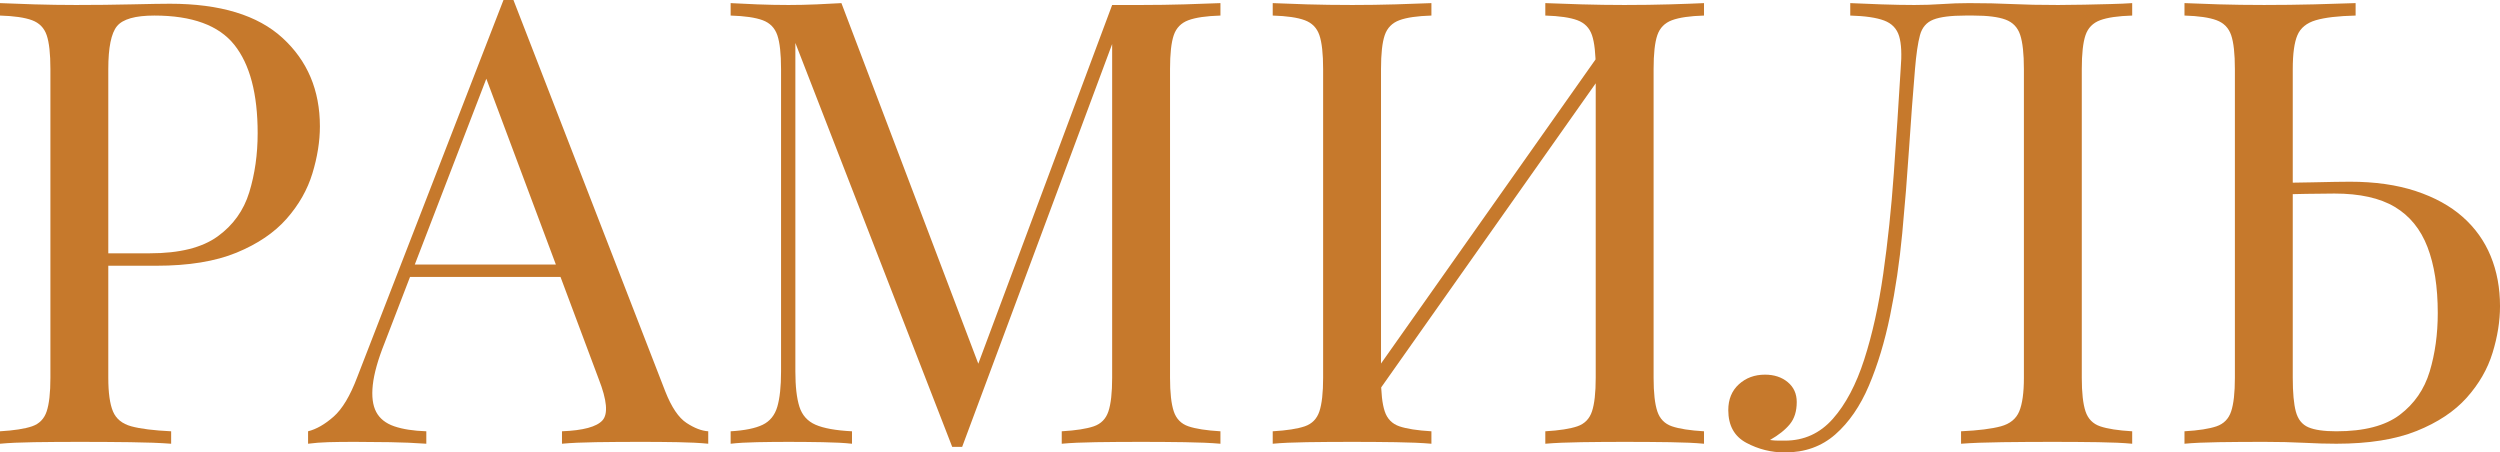
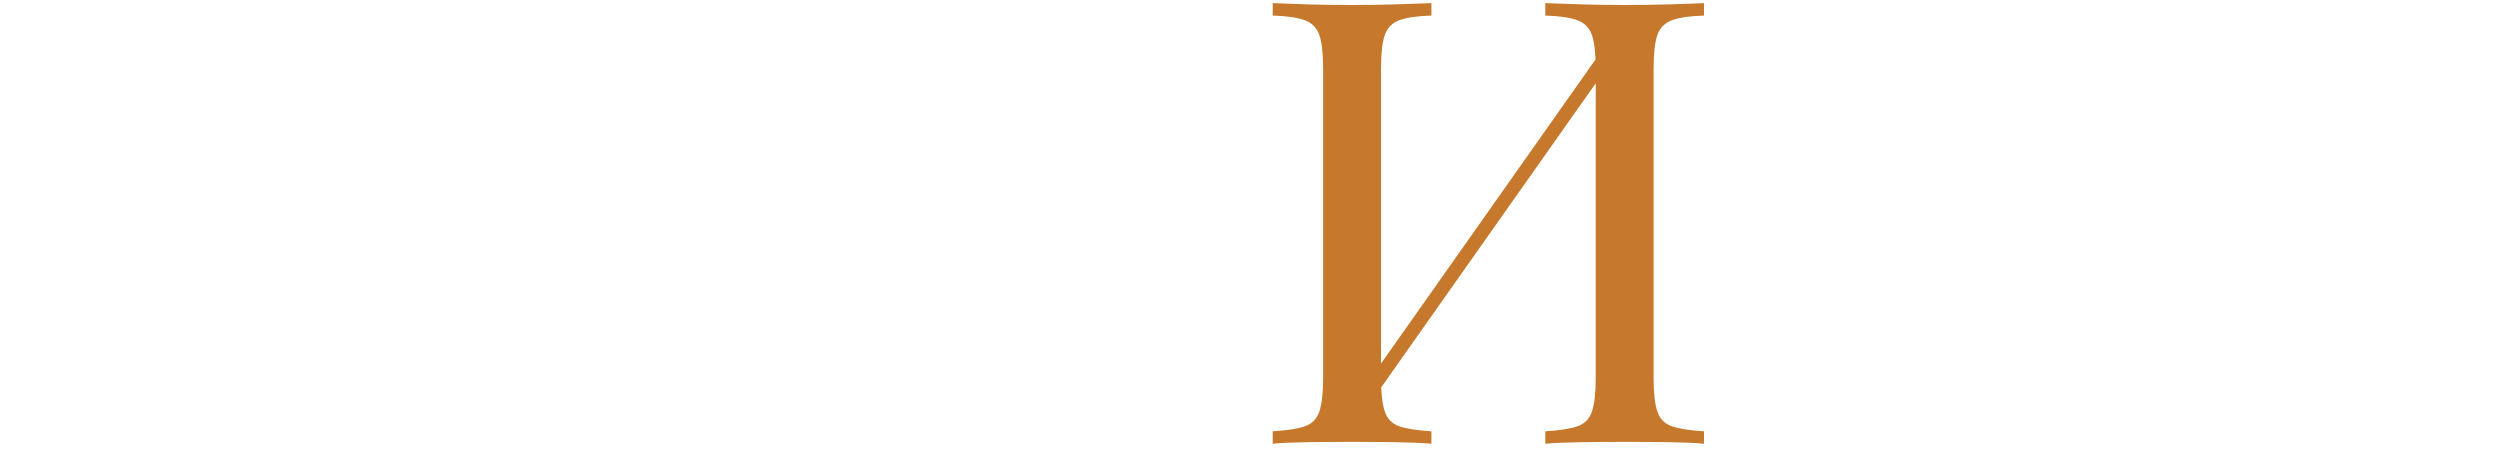
<svg xmlns="http://www.w3.org/2000/svg" xml:space="preserve" width="165.083mm" height="29.877mm" version="1.1" style="shape-rendering:geometricPrecision; text-rendering:geometricPrecision; image-rendering:optimizeQuality; fill-rule:evenodd; clip-rule:evenodd" viewBox="0 0 5976.18 1081.57">
  <defs>
    <style type="text/css"> .fil0 {fill:#C6792C;fill-rule:nonzero} </style>
  </defs>
  <g id="Слой_x0020_1">
-     <path class="fil0" d="M-0 7.44c20.83,0.99 48.1,1.98 81.83,2.98 33.72,0.99 66.95,1.49 99.68,1.49 46.62,0 91.25,-0.5 133.9,-1.49 42.64,-0.99 72.9,-1.49 90.75,-1.49 120.01,0 209.77,27.27 269.28,81.83 59.51,54.55 89.26,124.97 89.26,211.26 0,35.71 -5.95,73.14 -17.85,112.32 -11.9,39.18 -32.48,75.38 -61.74,108.6 -29.26,33.23 -69.18,60.25 -119.76,81.08 -50.59,20.83 -114.56,31.24 -191.92,31.24l-142.82 0 0 -29.75 127.94 0c70.42,0 124.22,-13.39 161.42,-40.17 37.2,-26.78 62.49,-61.99 75.88,-105.63 13.39,-43.64 20.08,-90.75 20.08,-141.34 0,-94.22 -18.6,-164.64 -55.79,-211.26 -37.2,-46.61 -100.92,-69.92 -191.17,-69.92 -45.62,0 -75.38,8.43 -89.26,25.29 -13.89,16.86 -20.83,51.08 -20.83,102.66l0 737.91c0,35.71 3.72,62.49 11.16,80.34 7.44,17.85 22.07,29.75 43.89,35.71 21.82,5.95 53.56,9.92 95.21,11.9l0 29.75c-25.79,-1.98 -58.52,-3.22 -98.19,-3.72 -39.67,-0.5 -79.84,-0.75 -120.51,-0.75 -38.68,0 -74.88,0.25 -108.6,0.75 -33.72,0.5 -61,1.73 -81.83,3.72l0 -29.75c33.72,-1.98 59.26,-5.95 76.62,-11.9 17.35,-5.95 29.01,-17.85 34.96,-35.71 5.95,-17.85 8.93,-44.63 8.93,-80.34l0 -737.91c0,-36.7 -2.98,-63.72 -8.93,-81.08 -5.95,-17.35 -17.6,-29.26 -34.96,-35.71 -17.36,-6.44 -42.9,-10.17 -76.62,-11.16l0 -29.75z" />
-     <path id="1" class="fil0" d="M1227.38 0l363 935.77c14.88,37.69 31.74,62.73 50.58,75.13 18.85,12.4 36.2,19.09 52.07,20.08l0 29.75c-19.84,-1.98 -44.14,-3.22 -72.9,-3.72 -28.76,-0.5 -57.52,-0.75 -86.29,-0.75 -38.68,0 -74.88,0.25 -108.6,0.75 -33.72,0.5 -61,1.73 -81.82,3.72l0 -29.75c50.58,-1.98 82.81,-10.66 96.7,-26.04 13.89,-15.37 10.91,-48.35 -8.93,-98.93l-276.71 -739.39 23.8 -19.34 -258.86 672.45c-15.87,39.67 -25.29,73.14 -28.27,100.42 -2.98,27.28 -0.25,48.85 8.18,64.72 8.43,15.87 22.81,27.27 43.14,34.22 20.33,6.94 45.87,10.91 76.62,11.9l0 29.75c-27.77,-1.98 -56.78,-3.22 -87.03,-3.72 -30.25,-0.5 -58.27,-0.75 -84.06,-0.75 -24.79,0 -45.87,0.25 -63.23,0.75 -17.35,0.5 -33.47,1.73 -48.35,3.72l0 -29.75c19.84,-4.96 40.17,-16.61 61,-34.96 20.83,-18.35 39.67,-49.84 56.53,-94.47l349.61 -901.56c3.97,0 7.94,0 11.9,0 3.97,0 7.94,0 11.9,0zm181.5 632.28l0 29.75 -443.34 0 14.88 -29.75 428.46 0z" />
-     <path id="2" class="fil0" d="M2917.43 7.44l0 29.75c-33.72,0.99 -59.26,4.71 -76.62,11.16 -17.36,6.45 -29.01,18.35 -34.96,35.71 -5.95,17.36 -8.93,44.39 -8.93,81.08l0 737.91c0,35.71 2.98,62.49 8.93,80.34 5.95,17.85 17.6,29.75 34.96,35.71 17.35,5.95 42.89,9.92 76.62,11.9l0 29.75c-22.81,-1.98 -51.33,-3.22 -85.54,-3.72 -34.22,-0.5 -68.68,-0.75 -103.4,-0.75 -38.68,0 -74.88,0.25 -108.6,0.75 -33.72,0.5 -61,1.73 -81.83,3.72l0 -29.75c33.73,-1.98 59.26,-5.95 76.62,-11.9 17.35,-5.95 29.01,-17.85 34.96,-35.71 5.95,-17.85 8.93,-44.63 8.93,-80.34l0 -818.24 5.95 4.46 -364.5 978.92 -23.8 0 -374.91 -965.53 0 785.52c0,35.71 3.22,63.72 9.67,84.06 6.45,20.33 19.34,34.71 38.68,43.14 19.34,8.43 48.35,13.64 87.03,15.62l0 29.75c-17.85,-1.98 -41.16,-3.22 -69.92,-3.72 -28.76,-0.5 -56.04,-0.75 -81.83,-0.75 -24.79,0 -49.84,0.25 -75.13,0.75 -25.29,0.5 -46.37,1.73 -63.23,3.72l0 -29.75c33.72,-1.98 59.26,-7.19 76.62,-15.62 17.35,-8.43 29.01,-22.81 34.96,-43.14 5.95,-20.33 8.93,-48.35 8.93,-84.06l0 -723.03c0,-36.7 -2.98,-63.72 -8.93,-81.08 -5.95,-17.35 -17.6,-29.26 -34.96,-35.71 -17.36,-6.44 -42.9,-10.17 -76.62,-11.16l0 -29.75c16.86,0.99 37.94,1.98 63.23,2.98 25.29,0.99 50.33,1.49 75.13,1.49 21.82,0 44.39,-0.5 67.69,-1.49 23.31,-0.99 42.89,-1.98 58.77,-2.98l337.72 889.66 -25.29 11.9 334.74 -897.09c11.9,0 23.56,0 34.96,0 11.4,0 23.06,0 34.96,0 34.71,0 69.18,-0.5 103.4,-1.49 34.22,-0.99 62.73,-1.98 85.54,-2.98z" />
    <path id="3" class="fil0" d="M3421.76 7.44l0 29.75c-33.72,0.99 -59.26,4.71 -76.62,11.16 -17.35,6.45 -29.01,18.35 -34.96,35.71 -5.95,17.36 -8.93,44.39 -8.93,81.08l0 737.91c0,35.71 2.98,62.49 8.93,80.34 5.95,17.85 17.6,29.75 34.96,35.71 17.36,5.95 42.9,9.92 76.62,11.9l0 29.75c-22.81,-1.98 -51.33,-3.22 -85.54,-3.72 -34.22,-0.5 -68.68,-0.75 -103.4,-0.75 -38.68,0 -74.88,0.25 -108.6,0.75 -33.72,0.5 -61,1.73 -81.83,3.72l0 -29.75c33.72,-1.98 59.26,-5.95 76.62,-11.9 17.35,-5.95 29.01,-17.85 34.96,-35.71 5.95,-17.85 8.93,-44.63 8.93,-80.34l0 -737.91c0,-36.7 -2.98,-63.72 -8.93,-81.08 -5.95,-17.35 -17.6,-29.26 -34.96,-35.71 -17.36,-6.44 -42.9,-10.17 -76.62,-11.16l0 -29.75c20.83,0.99 48.1,1.98 81.83,2.98 33.72,0.99 69.92,1.49 108.6,1.49 34.71,0 69.18,-0.5 103.4,-1.49 34.22,-0.99 62.73,-1.98 85.54,-2.98zm418.05 98.19c0,0 -0.5,5.21 -1.49,15.62 -0.99,10.42 -1.73,21.08 -2.23,31.99 -0.5,10.91 -0.75,16.37 -0.75,16.37l-595.09 843.53 4.46 -63.97 595.09 -843.54zm233.57 -98.19l0 29.75c-33.72,0.99 -59.26,4.71 -76.62,11.16 -17.35,6.45 -29.01,18.35 -34.96,35.71 -5.95,17.36 -8.93,44.39 -8.93,81.08l0 737.91c0,35.71 2.98,62.49 8.93,80.34 5.95,17.85 17.6,29.75 34.96,35.71 17.36,5.95 42.9,9.92 76.62,11.9l0 29.75c-20.83,-1.98 -48.1,-3.22 -81.83,-3.72 -33.72,-0.5 -69.92,-0.75 -108.6,-0.75 -33.72,0 -67.94,0.25 -102.65,0.75 -34.71,0.5 -63.48,1.73 -86.29,3.72l0 -29.75c33.72,-1.98 59.26,-5.95 76.62,-11.9 17.35,-5.95 29.01,-17.85 34.96,-35.71 5.95,-17.85 8.93,-44.63 8.93,-80.34l0 -737.91c0,-36.7 -2.98,-63.72 -8.93,-81.08 -5.95,-17.35 -17.6,-29.26 -34.96,-35.71 -17.36,-6.44 -42.9,-10.17 -76.62,-11.16l0 -29.75c22.81,0.99 51.58,1.98 86.29,2.98 34.71,0.99 68.93,1.49 102.65,1.49 38.68,0 74.88,-0.5 108.6,-1.49 33.72,-0.99 61,-1.98 81.83,-2.98z" />
-     <path id="4" class="fil0" d="M5096.94 7.44l0 29.75c-33.73,0.99 -59.26,4.71 -76.62,11.16 -17.35,6.45 -29.01,18.35 -34.96,35.71 -5.95,17.36 -8.93,44.39 -8.93,81.08l0 737.91c0,35.71 2.98,62.49 8.93,80.34 5.95,17.85 17.6,29.75 34.96,35.71 17.36,5.95 42.89,9.92 76.62,11.9l0 29.75c-20.83,-1.98 -48.1,-3.22 -81.83,-3.72 -33.72,-0.5 -69.92,-0.75 -108.6,-0.75 -39.67,0 -79.6,0.25 -119.76,0.75 -40.17,0.5 -73.15,1.73 -98.93,3.72l0 -29.75c41.66,-1.98 73.39,-5.95 95.21,-11.9 21.82,-5.95 36.45,-17.85 43.89,-35.71 7.44,-17.85 11.16,-44.63 11.16,-80.34l0 -737.91c0,-36.7 -2.98,-63.97 -8.93,-81.83 -5.95,-17.85 -17.6,-30 -34.96,-36.45 -17.35,-6.44 -42.89,-9.67 -76.62,-9.67l-19.34 0c-34.72,0 -60.25,3.23 -76.62,9.67 -16.36,6.45 -27.03,18.85 -31.98,37.19 -4.96,18.35 -8.93,45.38 -11.9,81.08 -4.96,58.52 -9.67,121.49 -14.13,188.94 -4.46,67.45 -9.92,135.39 -16.37,203.82 -6.45,68.43 -16.12,133.89 -29.01,196.38 -12.89,62.49 -29.75,118.28 -50.58,167.37 -20.83,49.1 -47.61,88.02 -80.34,116.79 -32.73,28.76 -72.9,43.14 -120.51,43.14 -32.73,0 -63.48,-7.69 -92.24,-23.06 -28.76,-15.37 -43.14,-41.41 -43.14,-78.11 0,-25.79 8.43,-46.37 25.29,-61.74 16.86,-15.37 37.69,-23.06 62.49,-23.06 21.82,0 39.92,5.95 54.3,17.85 14.38,11.9 21.57,27.77 21.57,47.61 0,21.82 -5.46,39.42 -16.37,52.81 -10.91,13.39 -26.78,26.04 -47.61,37.94 6.94,0.99 13.64,1.49 20.08,1.49 6.45,0 11.66,0 15.62,0 45.62,0 83.81,-17.35 114.55,-52.07 30.75,-34.71 55.79,-82.08 75.13,-142.08 19.34,-60 34.46,-128.19 45.37,-204.56 10.91,-76.37 19.34,-156.46 25.29,-240.27 5.95,-83.81 11.41,-166.87 16.37,-249.19 2.98,-34.71 1.73,-61 -3.72,-78.85 -5.45,-17.85 -17.35,-30.25 -35.71,-37.19 -18.35,-6.94 -45.37,-10.91 -81.08,-11.9l0 -29.75c20.83,0.99 45.62,1.98 74.39,2.98 28.76,0.99 55.05,1.49 78.85,1.49 22.81,0 44.88,-0.75 66.2,-2.23 21.32,-1.49 42.89,-2.23 64.71,-2.23 37.69,0 71.91,0.74 102.65,2.23 30.75,1.49 67.45,2.23 110.09,2.23 19.84,0 40.66,-0.25 62.49,-0.75 21.82,-0.5 42.89,-0.99 63.23,-1.49 20.33,-0.5 37.44,-1.24 51.33,-2.23z" />
-     <path id="5" class="fil0" d="M5631.03 7.44l0 29.75c-41.66,0.99 -73.39,4.71 -95.21,11.16 -21.82,6.45 -36.45,18.35 -43.89,35.71 -7.44,17.36 -11.16,44.39 -11.16,81.08l0 737.91c0,35.71 2.48,62.73 7.44,81.08 4.96,18.35 14.88,30.75 29.75,37.19 14.88,6.44 37.19,9.67 66.95,9.67 66.45,0 117.03,-13.14 151.75,-39.43 34.71,-26.28 58.52,-60.75 71.41,-103.39 12.89,-42.65 19.34,-89.26 19.34,-139.85 0,-62.49 -8.19,-115.05 -24.55,-157.7 -16.37,-42.65 -42.4,-74.63 -78.11,-95.96 -35.71,-21.32 -83.81,-31.99 -144.31,-31.99 -20.83,0 -43.39,0.25 -67.69,0.75 -24.3,0.5 -47.11,0.99 -68.43,1.49 -21.33,0.5 -37.44,0.74 -48.35,0.74l-2.97 -28.27c46.61,0 91.25,-0.5 133.89,-1.49 42.65,-0.99 72.9,-1.49 90.75,-1.49 59.51,0 111.83,7.44 156.96,22.32 45.12,14.88 82.57,35.46 112.32,61.74 29.76,26.29 52.08,57.53 66.95,93.73 14.88,36.2 22.32,76.12 22.32,119.76 0,35.71 -5.95,72.9 -17.85,111.58 -11.9,38.68 -32.48,74.39 -61.74,107.12 -29.26,32.73 -69.18,59.26 -119.76,79.59 -50.58,20.33 -114.55,30.5 -191.92,30.5 -22.81,0 -48.6,-0.74 -77.36,-2.23 -28.76,-1.49 -60.5,-2.23 -95.21,-2.23 -38.68,0 -74.88,0.25 -108.6,0.75 -33.72,0.5 -61,1.73 -81.83,3.72l0 -29.75c33.72,-1.98 59.26,-5.95 76.62,-11.9 17.35,-5.95 29.01,-17.85 34.96,-35.71 5.95,-17.85 8.93,-44.63 8.93,-80.34l0 -737.91c0,-36.7 -2.98,-63.72 -8.93,-81.08 -5.95,-17.35 -17.6,-29.26 -34.96,-35.71 -17.36,-6.44 -42.9,-10.17 -76.62,-11.16l0 -29.75c20.83,0.99 48.1,1.98 81.83,2.98 33.72,0.99 69.92,1.49 108.6,1.49 40.66,0 80.83,-0.5 120.51,-1.49 39.67,-0.99 72.4,-1.98 98.19,-2.98z" />
  </g>
</svg>